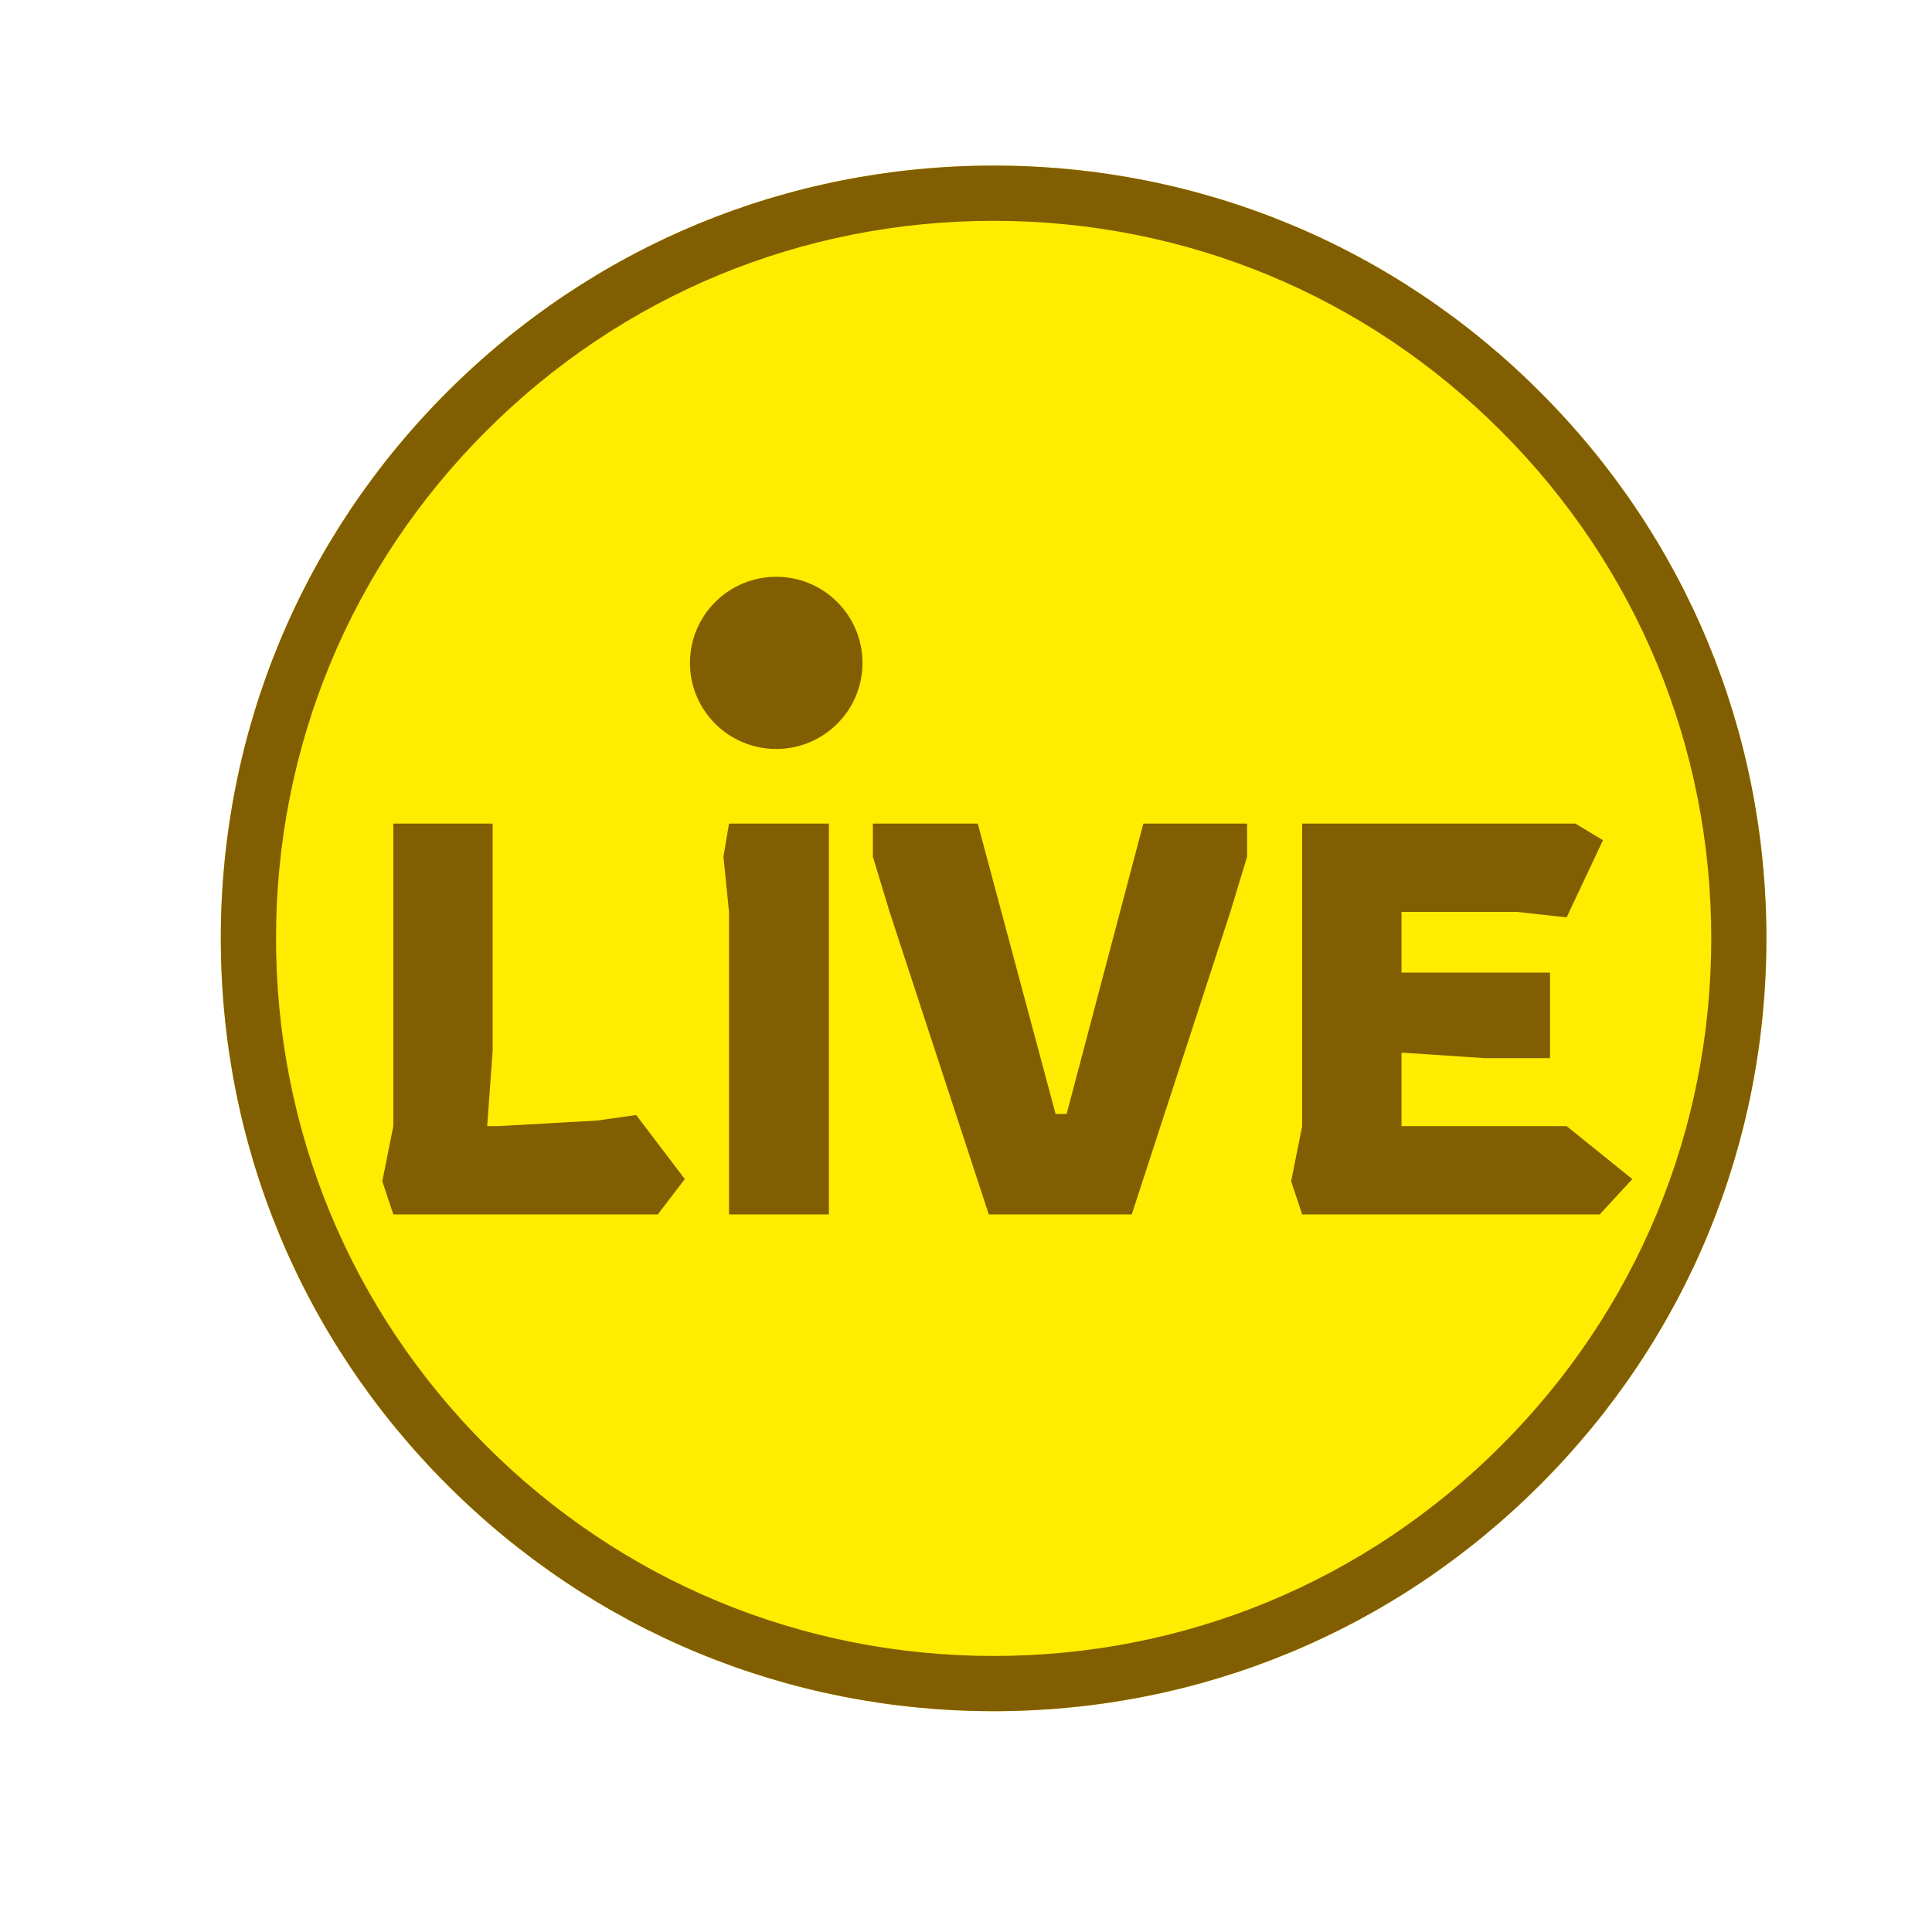
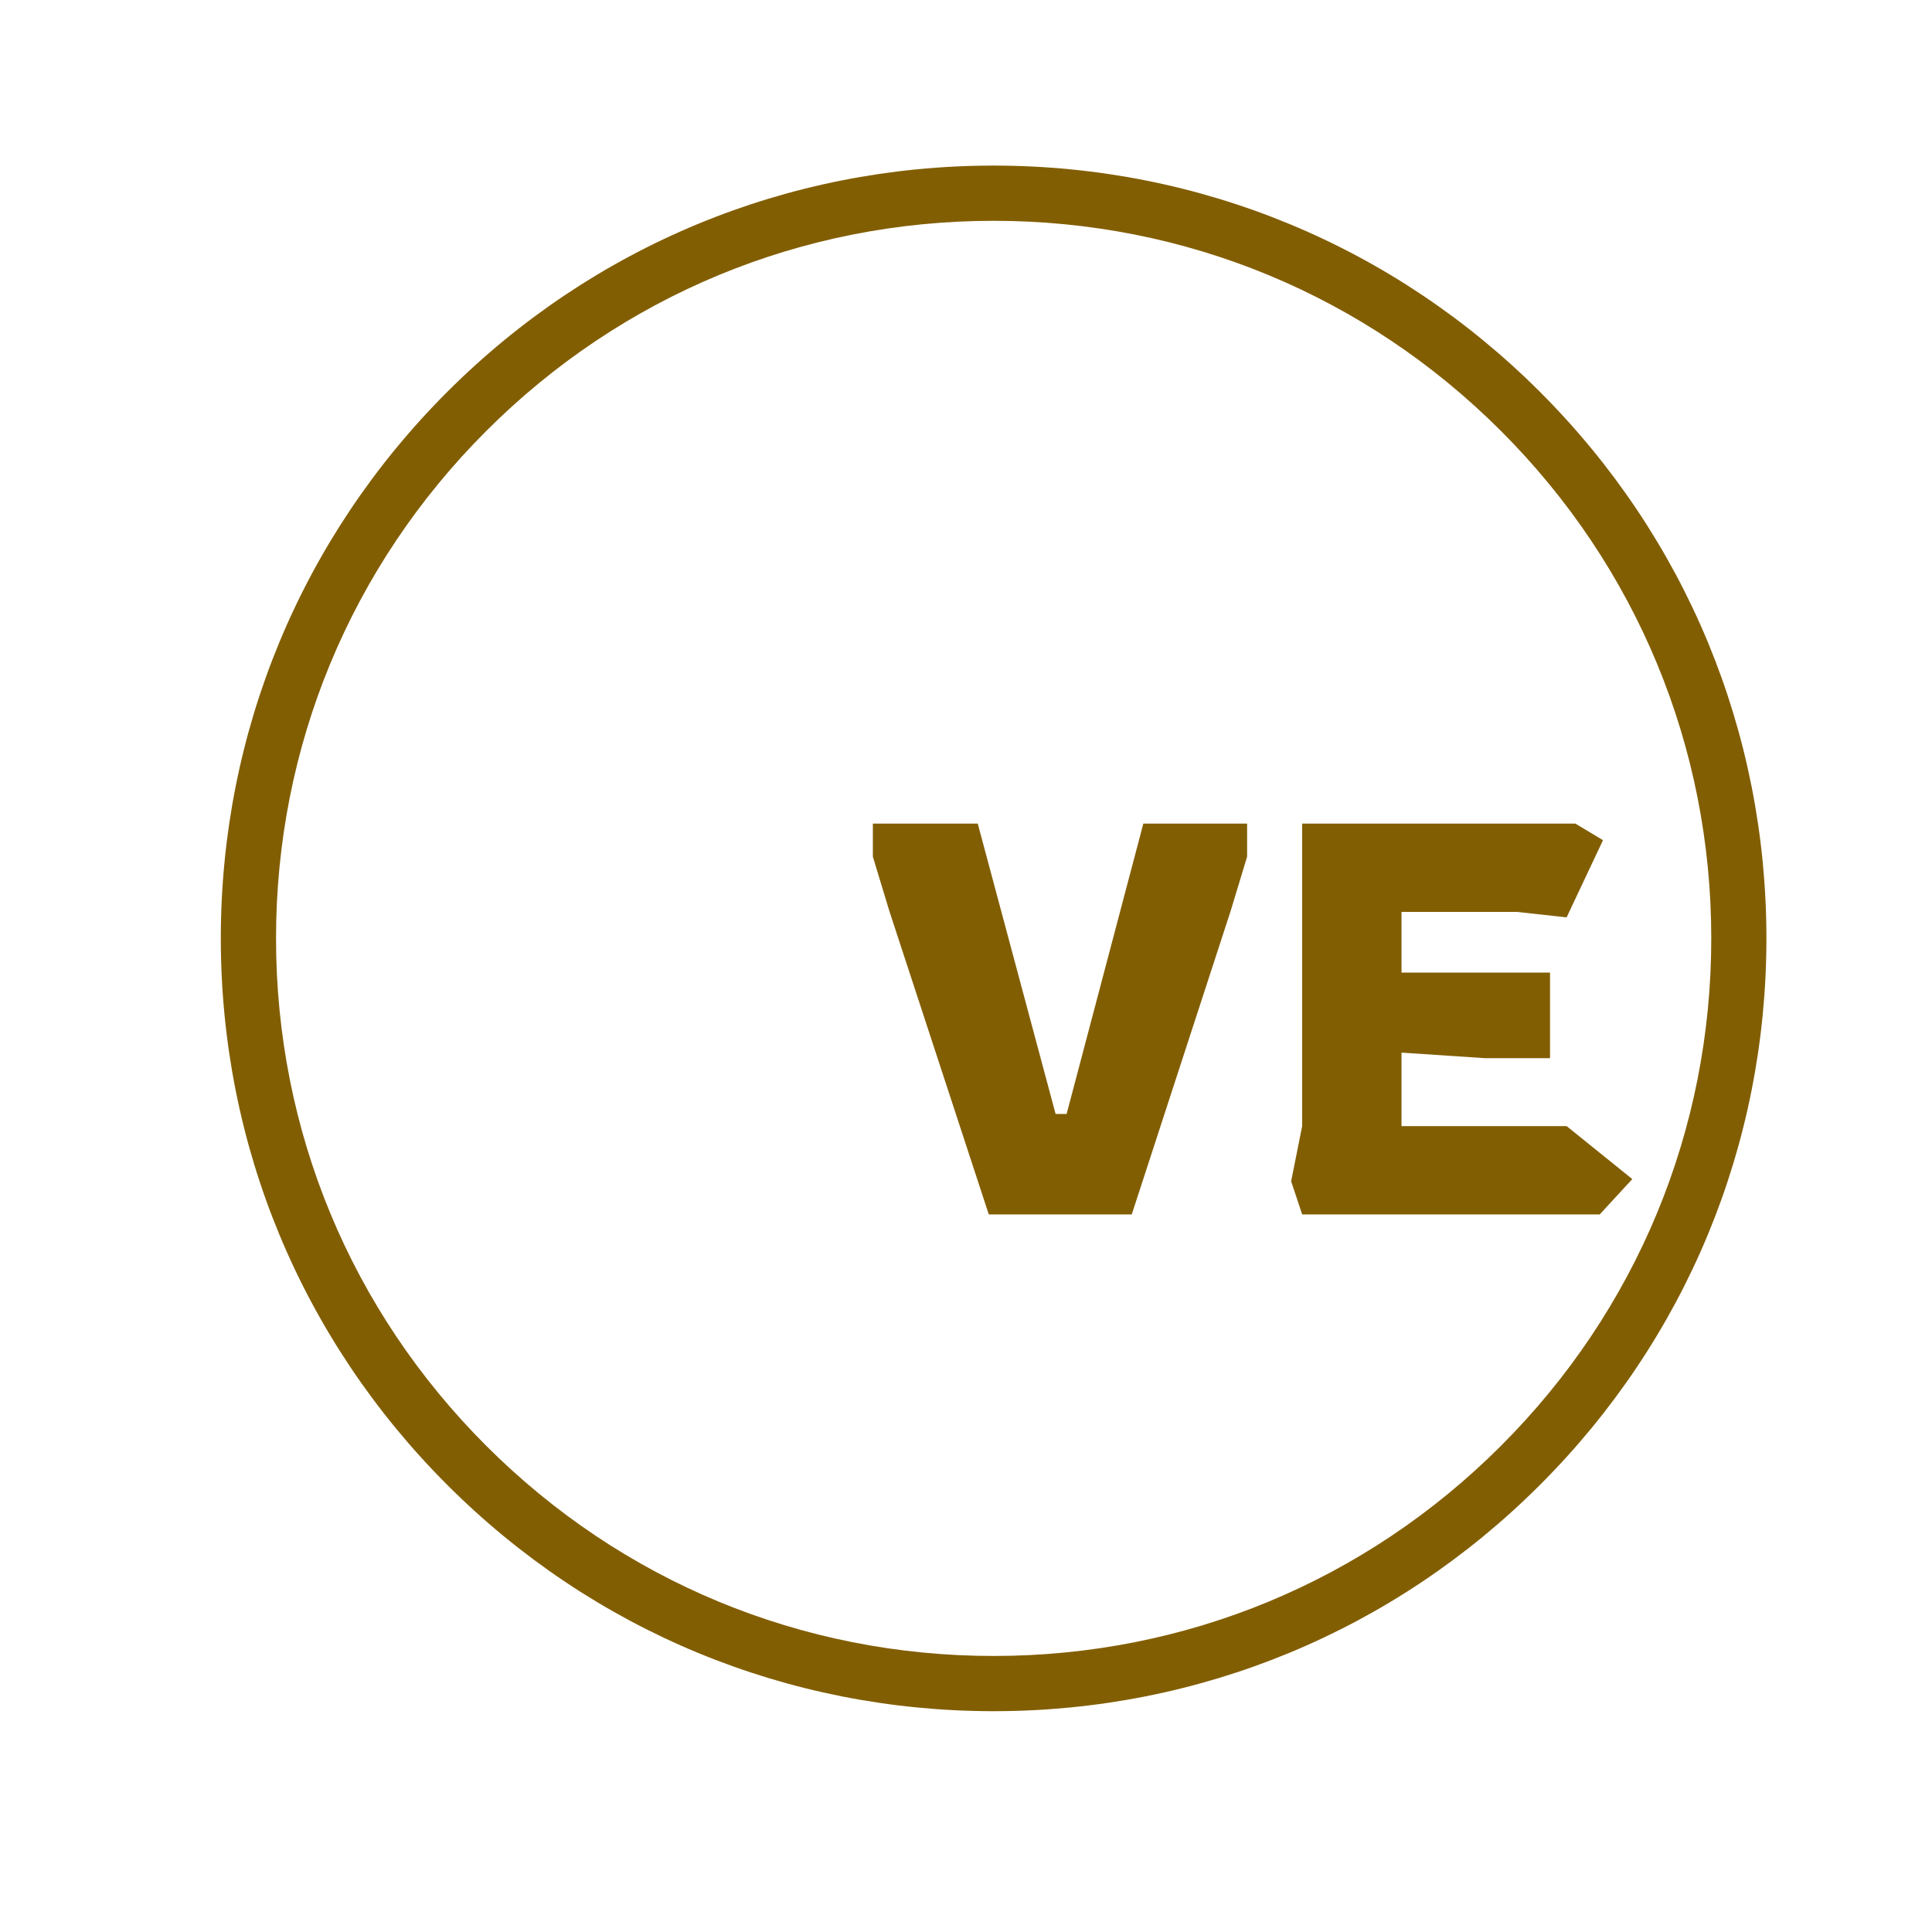
<svg xmlns="http://www.w3.org/2000/svg" width="24" height="24" viewBox="0 0 24 24" fill="none">
-   <path d="M19.131 4.869C17.318 3.056 14.908 2.057 12.343 2.057C9.779 2.057 7.368 3.056 5.555 4.869C3.742 6.682 2.743 9.093 2.743 11.657C2.743 14.222 3.742 16.632 5.555 18.445C7.368 20.259 9.779 21.257 12.343 21.257C14.908 21.257 17.318 20.259 19.131 18.445C20.945 16.632 21.943 14.222 21.943 11.657C21.943 9.093 20.945 6.682 19.131 4.869Z" fill="#FFEC00" />
-   <path fill-rule="evenodd" clip-rule="evenodd" d="M18.646 5.354C16.962 3.669 14.726 2.743 12.343 2.743C9.961 2.743 7.725 3.669 6.04 5.354C4.355 7.038 3.429 9.275 3.429 11.657C3.429 14.04 4.355 16.276 6.04 17.96C7.725 19.645 9.961 20.571 12.343 20.571C14.726 20.571 16.962 19.645 18.646 17.96C20.331 16.276 21.258 14.04 21.258 11.657C21.258 9.275 20.331 7.038 18.646 5.354ZM12.343 2.057C14.908 2.057 17.318 3.056 19.131 4.869C20.945 6.682 21.943 9.093 21.943 11.657C21.943 14.222 20.945 16.632 19.131 18.445C17.318 20.259 14.908 21.257 12.343 21.257C9.779 21.257 7.368 20.259 5.555 18.445C3.742 16.632 2.743 14.222 2.743 11.657C2.743 9.093 3.742 6.682 5.555 4.869C7.368 3.056 9.779 2.057 12.343 2.057Z" fill="#825E02" />
-   <path d="M4.886 15.086L4.749 14.674L4.886 13.989V10.231H6.12V13.049L6.052 13.989H6.189L7.416 13.92L7.903 13.851L8.507 14.647L8.171 15.086H4.886Z" fill="#825E02" />
-   <path d="M9.056 15.086V11.328L8.987 10.642L9.056 10.231H10.297V15.086H9.056Z" fill="#825E02" />
+   <path fill-rule="evenodd" clip-rule="evenodd" d="M18.646 5.354C16.962 3.669 14.726 2.743 12.343 2.743C9.961 2.743 7.725 3.669 6.04 5.354C4.355 7.038 3.429 9.275 3.429 11.657C3.429 14.04 4.355 16.276 6.04 17.96C7.725 19.645 9.961 20.571 12.343 20.571C14.726 20.571 16.962 19.645 18.646 17.96C20.331 16.276 21.258 14.04 21.258 11.657C21.258 9.275 20.331 7.038 18.646 5.354M12.343 2.057C14.908 2.057 17.318 3.056 19.131 4.869C20.945 6.682 21.943 9.093 21.943 11.657C21.943 14.222 20.945 16.632 19.131 18.445C17.318 20.259 14.908 21.257 12.343 21.257C9.779 21.257 7.368 20.259 5.555 18.445C3.742 16.632 2.743 14.222 2.743 11.657C2.743 9.093 3.742 6.682 5.555 4.869C7.368 3.056 9.779 2.057 12.343 2.057Z" fill="#825E02" />
  <path d="M12.283 15.086L11.049 11.321L10.843 10.642V10.231H12.146L13.113 13.838H13.25L14.203 10.231H15.492V10.642L15.286 11.321L14.059 15.086H12.283Z" fill="#825E02" />
  <path d="M16.176 15.086L16.039 14.674L16.176 13.989V10.231H19.57L19.913 10.437L19.461 11.396L18.844 11.328H17.41V12.082H19.255V13.145H18.446L17.41 13.076V13.989H19.461L20.277 14.647L19.872 15.086H16.176Z" fill="#825E02" />
-   <path d="M10.714 8.235C10.714 8.826 10.234 9.304 9.643 9.304C9.051 9.304 8.571 8.826 8.571 8.235C8.571 7.644 9.051 7.165 9.643 7.165C10.234 7.165 10.714 7.644 10.714 8.235Z" fill="#825E02" />
</svg>